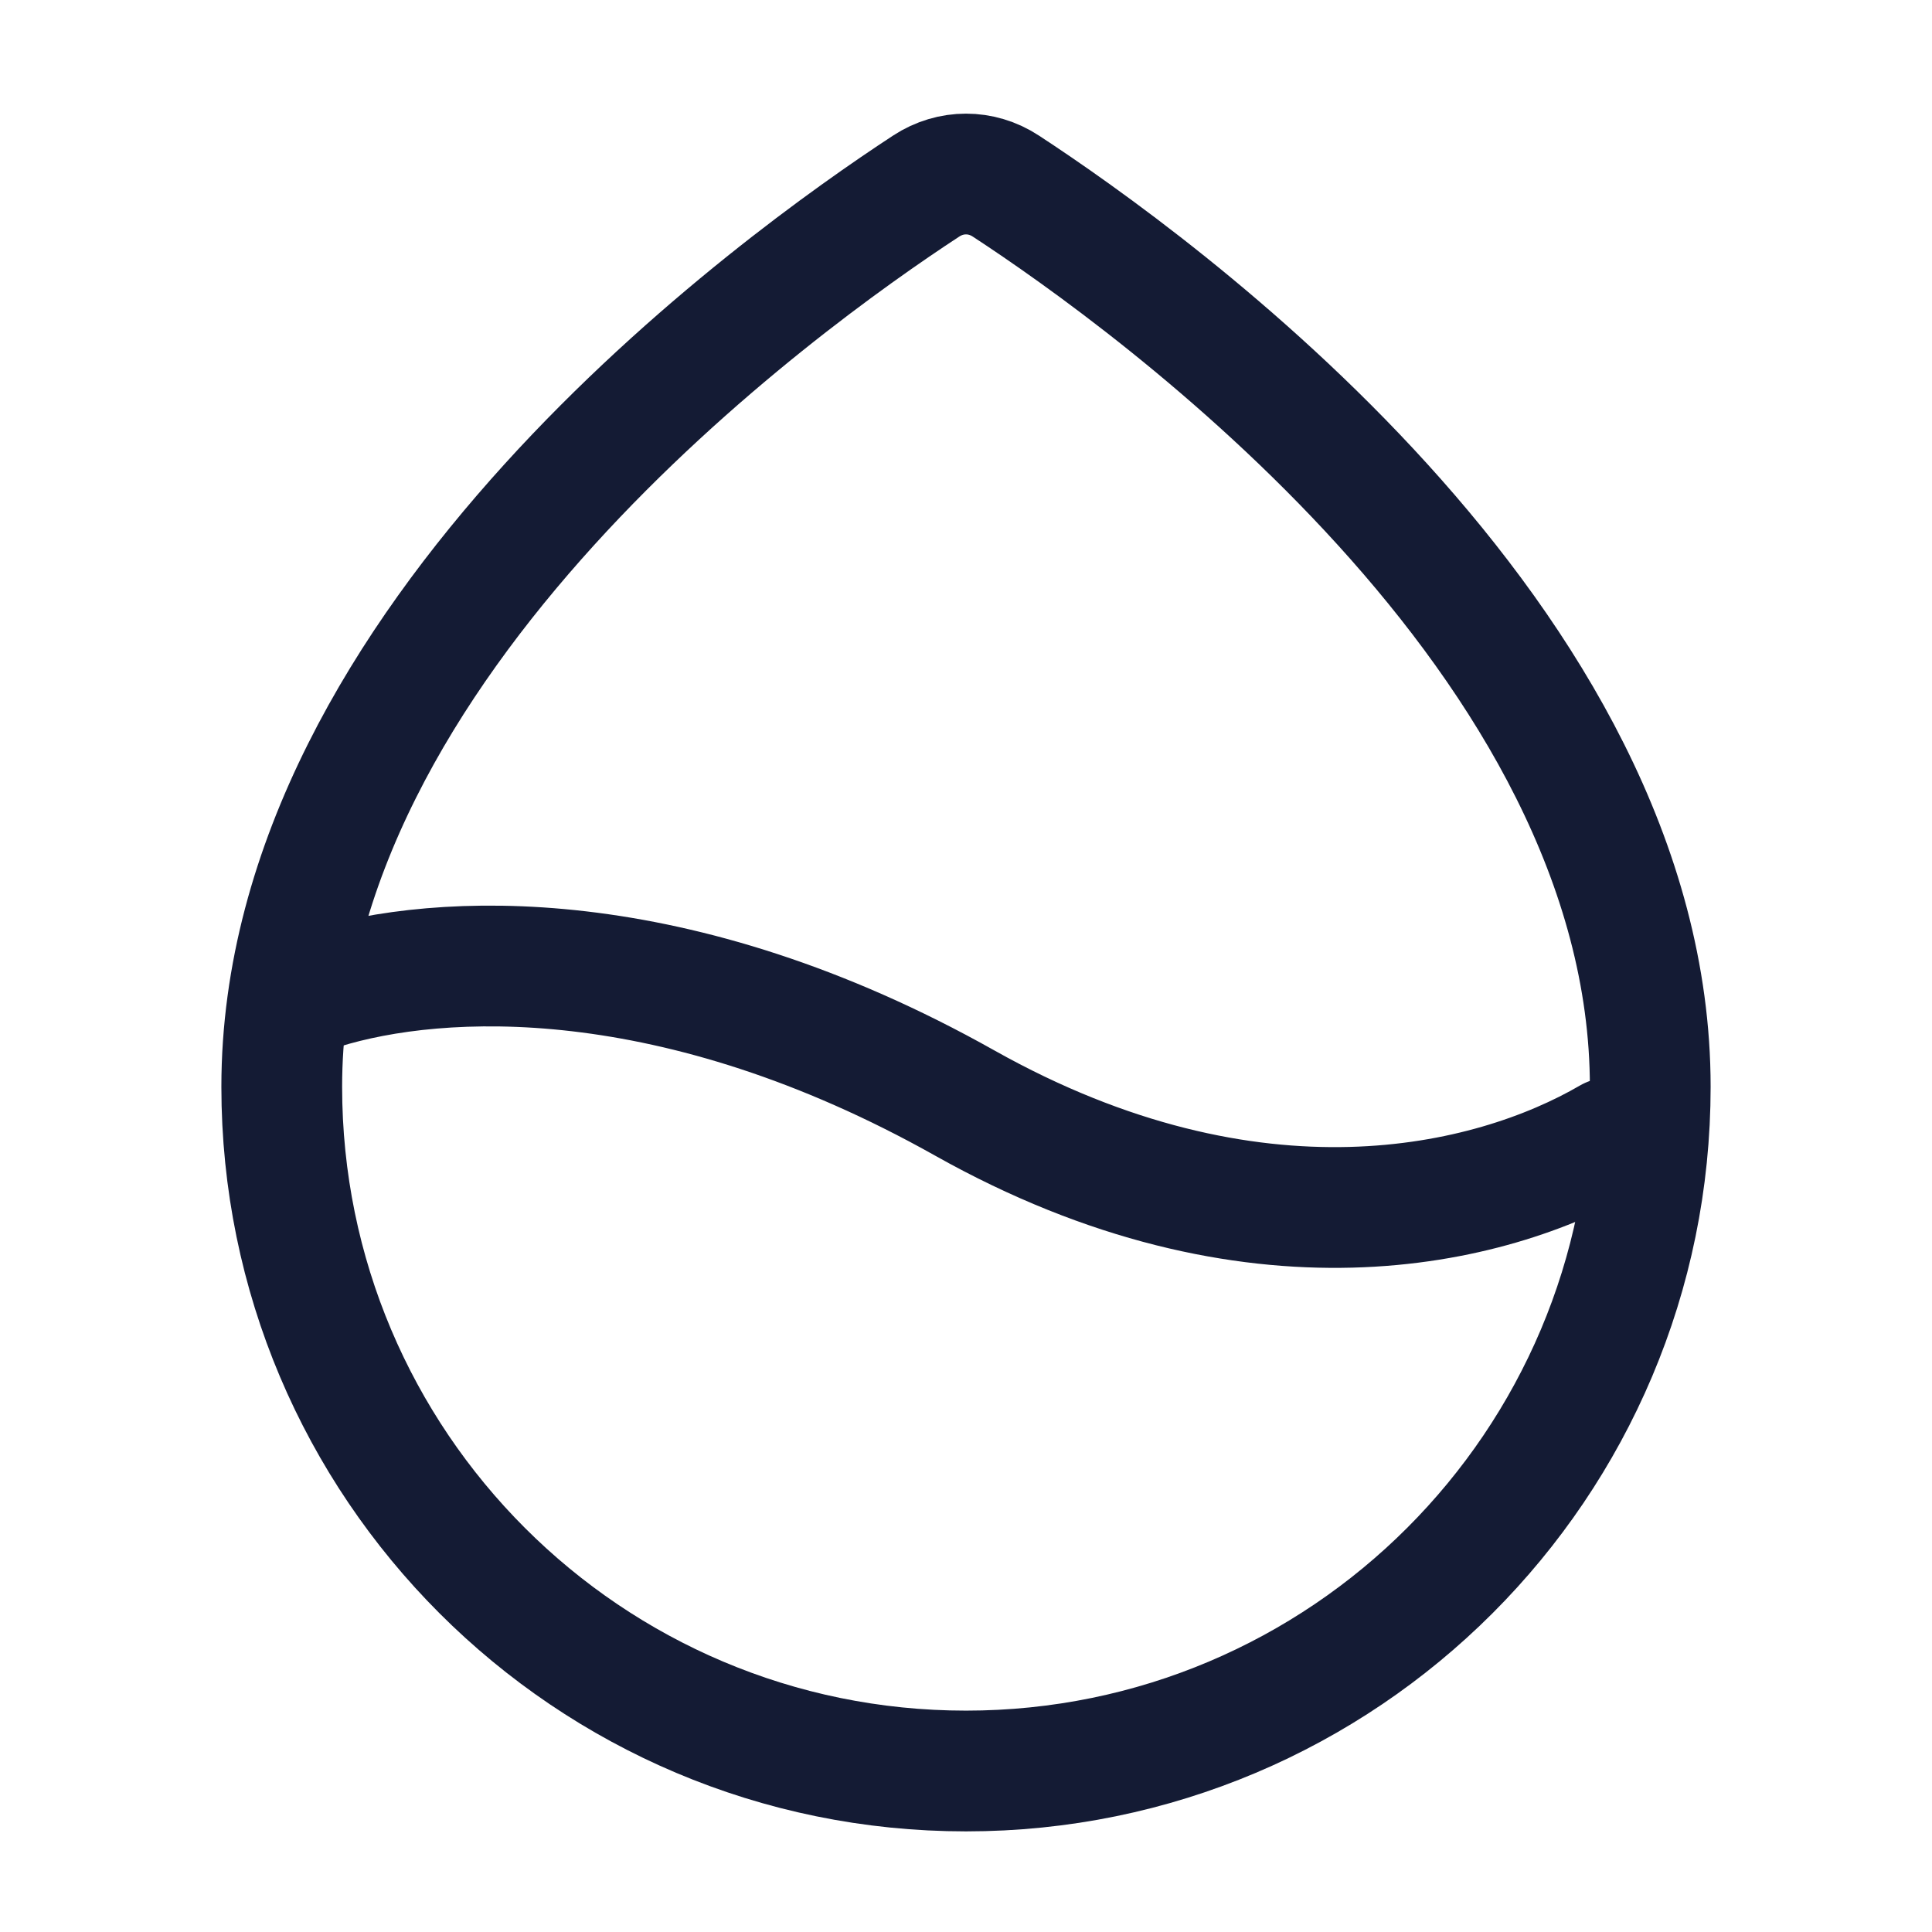
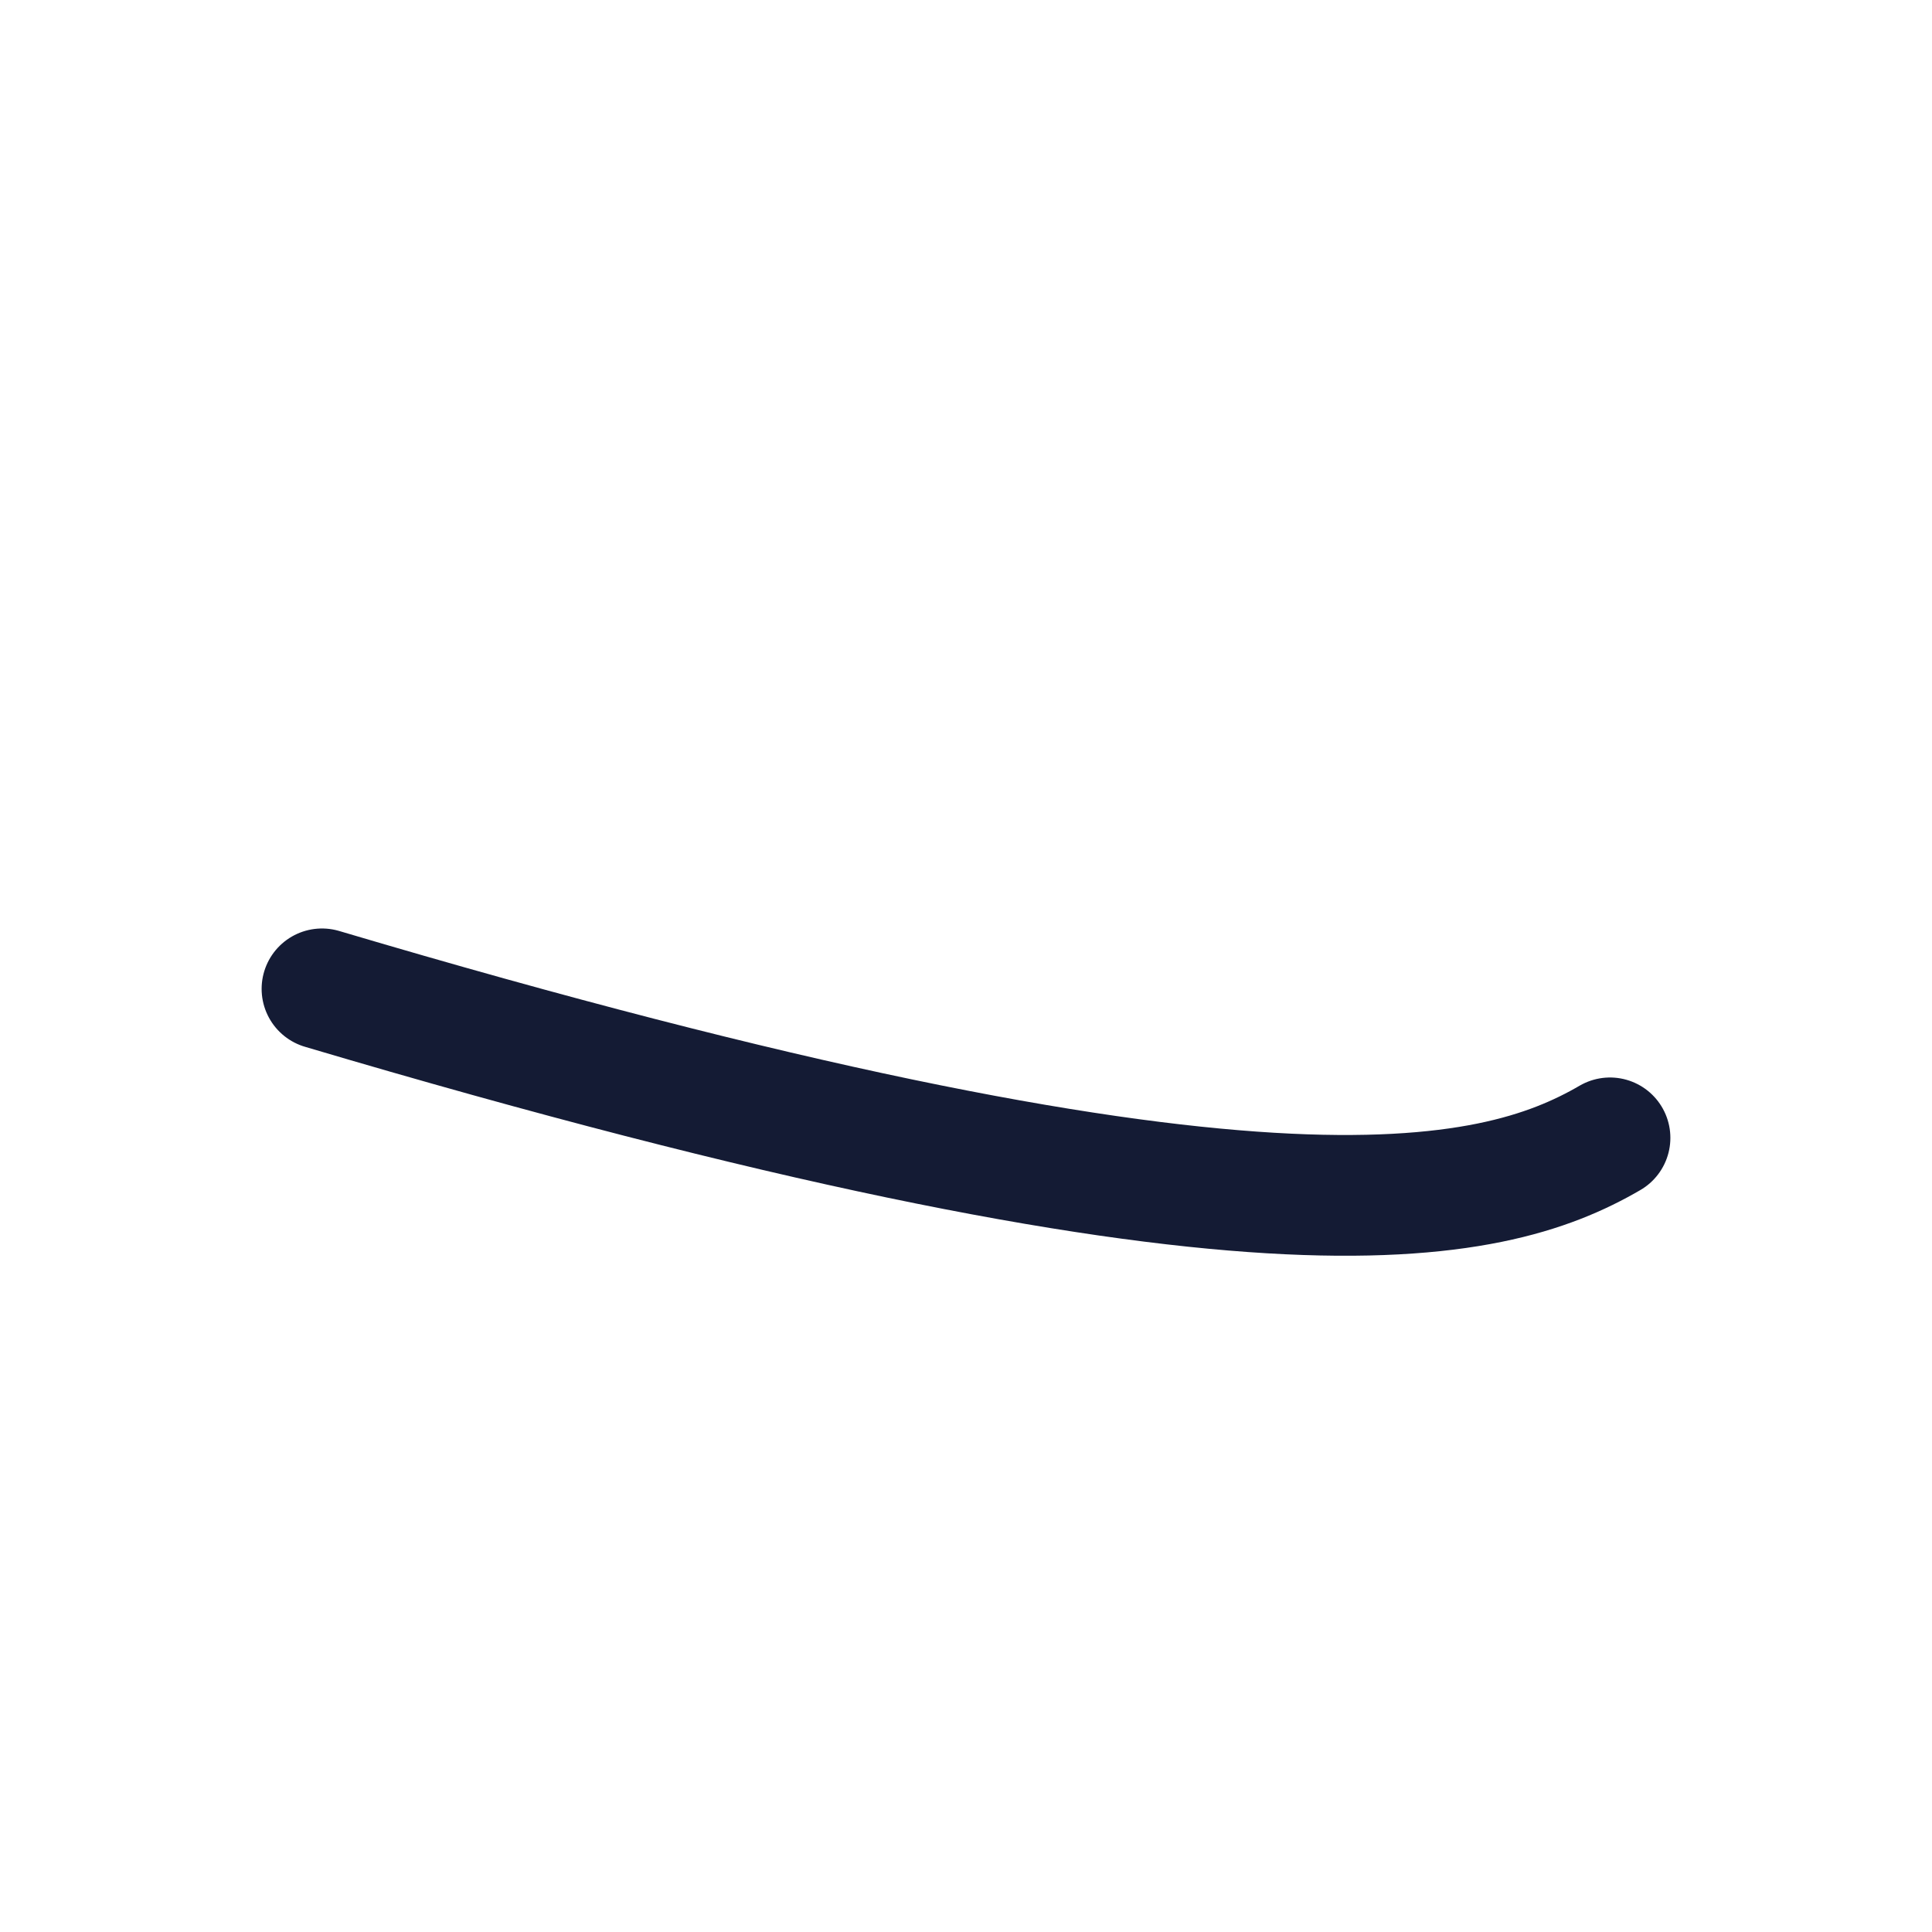
<svg xmlns="http://www.w3.org/2000/svg" width="24" height="24" viewBox="0 0 24 24" fill="none">
-   <path d="M20.5 13.5C20.5 18.194 16.694 22 12 22C7.306 22 3.5 18.194 3.5 13.5C3.5 7.952 9.692 3.497 11.506 2.311C11.81 2.112 12.19 2.112 12.494 2.311C14.308 3.497 20.5 7.952 20.5 13.5Z" stroke="#141B34" stroke-width="1.5" stroke-linecap="round" stroke-linejoin="round" />
-   <path d="M4 12.284C5.465 11.83 8.392 11.684 11.984 13.702C15.57 15.716 18.516 14.998 20 14.135" stroke="#141B34" stroke-width="1.5" stroke-linecap="round" stroke-linejoin="round" />
+   <path d="M4 12.284C15.57 15.716 18.516 14.998 20 14.135" stroke="#141B34" stroke-width="1.5" stroke-linecap="round" stroke-linejoin="round" />
</svg>